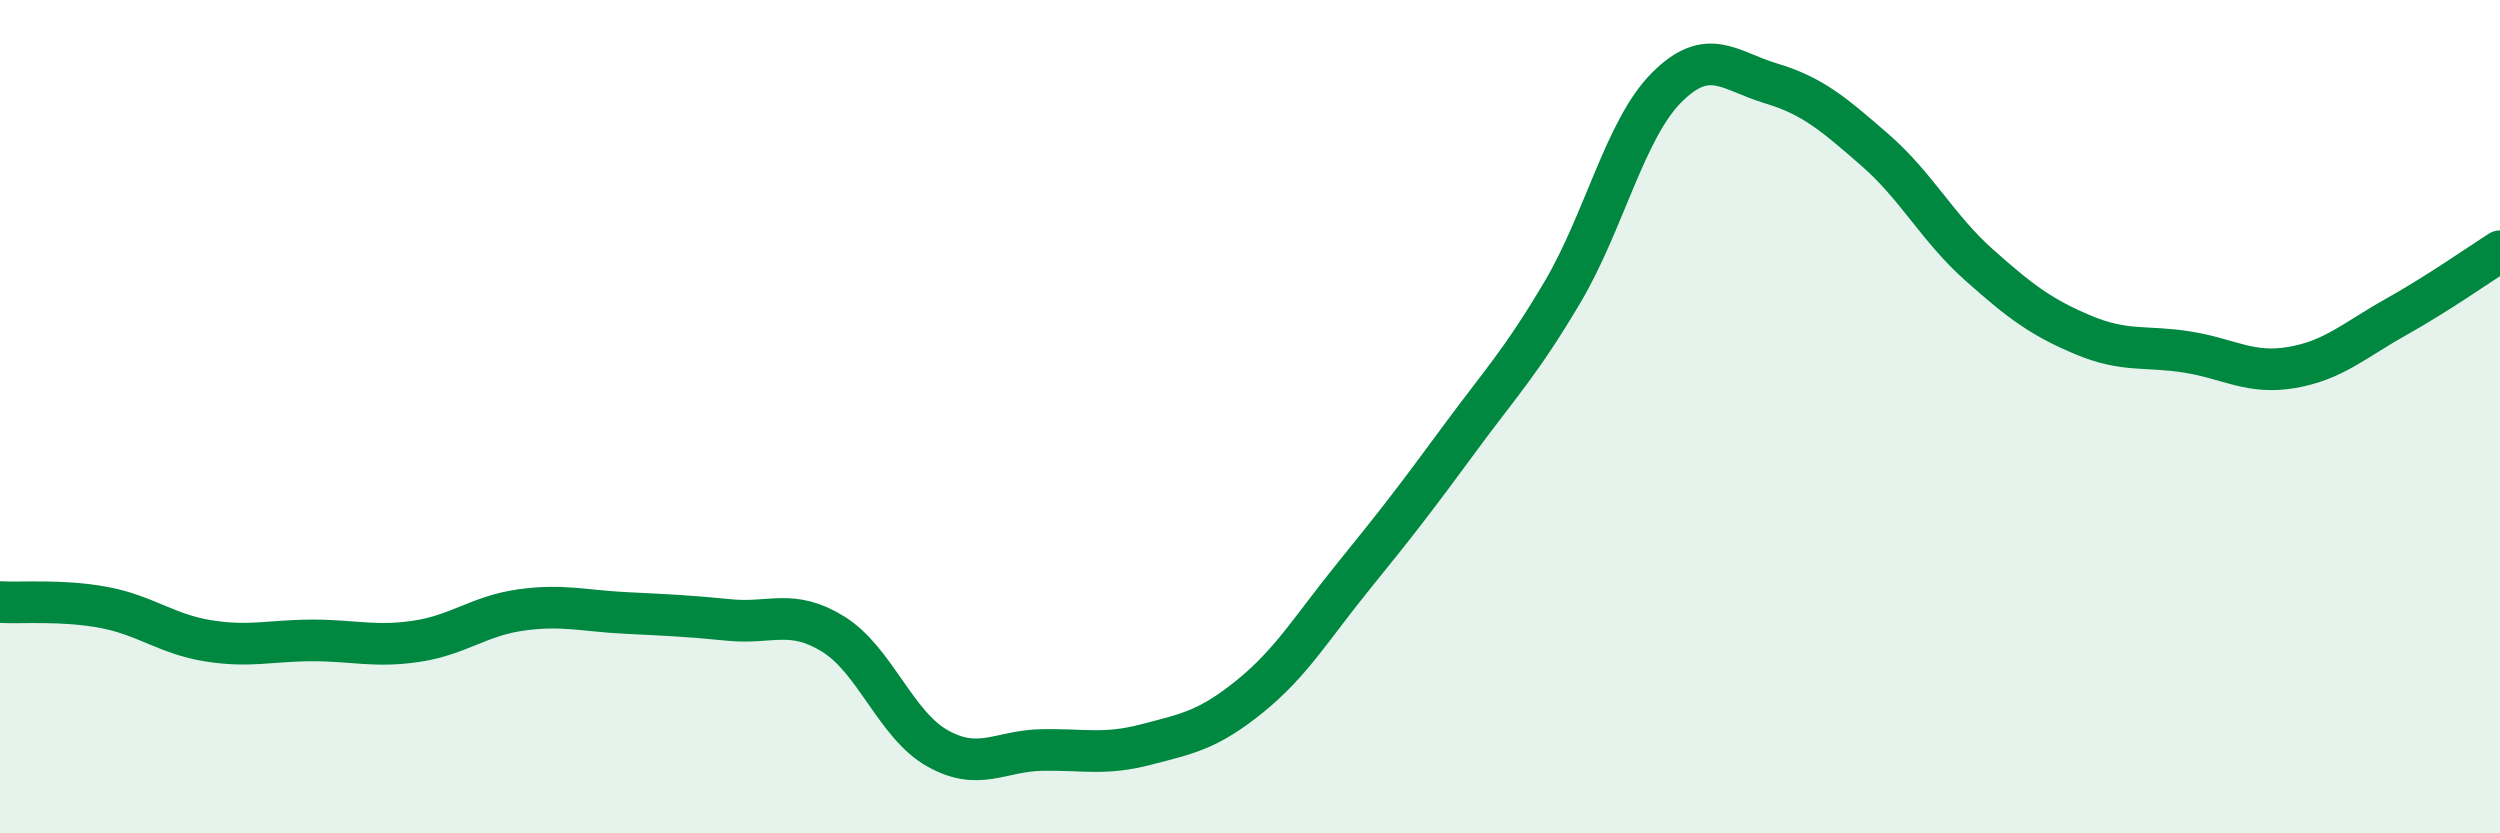
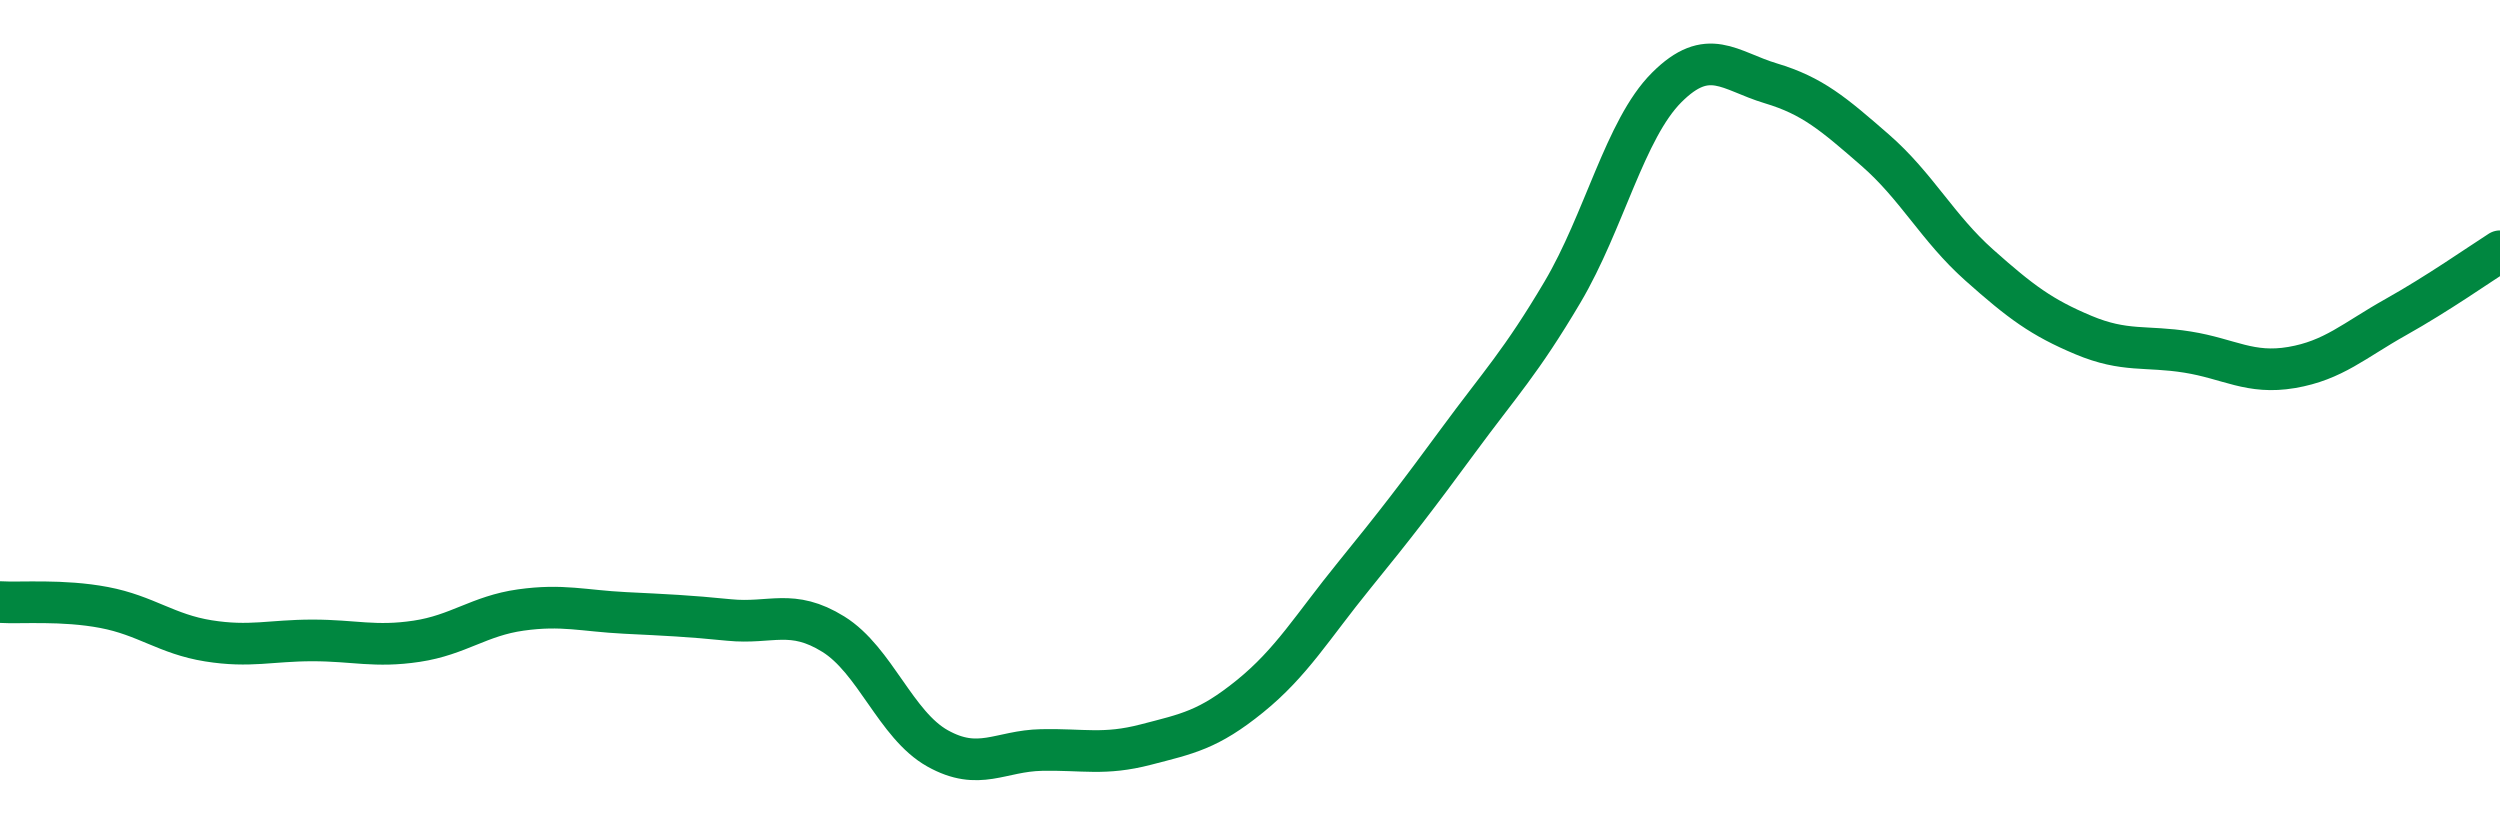
<svg xmlns="http://www.w3.org/2000/svg" width="60" height="20" viewBox="0 0 60 20">
-   <path d="M 0,14.45 C 0.5,14.48 1.5,14.39 2.5,14.58 C 3.5,14.77 4,15.22 5,15.38 C 6,15.54 6.5,15.37 7.5,15.37 C 8.5,15.37 9,15.54 10,15.39 C 11,15.24 11.5,14.78 12.5,14.64 C 13.5,14.5 14,14.66 15,14.71 C 16,14.76 16.5,14.78 17.5,14.88 C 18.5,14.98 19,14.6 20,15.22 C 21,15.84 21.5,17.4 22.5,17.96 C 23.5,18.52 24,18.02 25,18 C 26,17.98 26.5,18.13 27.5,17.87 C 28.5,17.61 29,17.52 30,16.71 C 31,15.9 31.5,15.04 32.5,13.81 C 33.5,12.58 34,11.93 35,10.57 C 36,9.21 36.5,8.7 37.5,7.01 C 38.5,5.32 39,3.1 40,2.1 C 41,1.1 41.5,1.7 42.5,2 C 43.5,2.3 44,2.73 45,3.6 C 46,4.47 46.5,5.47 47.5,6.36 C 48.5,7.25 49,7.62 50,8.04 C 51,8.46 51.5,8.29 52.5,8.45 C 53.5,8.61 54,8.99 55,8.82 C 56,8.65 56.5,8.17 57.5,7.61 C 58.5,7.05 59.5,6.35 60,6.03L60 20L0 20Z" fill="#008740" opacity="0.1" stroke-linecap="round" stroke-linejoin="round" />
  <path d="M 0,14.45 C 0.5,14.48 1.5,14.39 2.5,14.58 C 3.5,14.77 4,15.22 5,15.38 C 6,15.54 6.5,15.37 7.5,15.37 C 8.5,15.37 9,15.54 10,15.39 C 11,15.24 11.5,14.78 12.5,14.64 C 13.5,14.5 14,14.66 15,14.71 C 16,14.76 16.5,14.78 17.5,14.88 C 18.5,14.98 19,14.6 20,15.22 C 21,15.84 21.5,17.4 22.5,17.96 C 23.5,18.52 24,18.02 25,18 C 26,17.98 26.5,18.13 27.5,17.87 C 28.5,17.61 29,17.52 30,16.71 C 31,15.9 31.5,15.04 32.5,13.81 C 33.5,12.58 34,11.93 35,10.57 C 36,9.21 36.5,8.7 37.5,7.01 C 38.5,5.32 39,3.1 40,2.1 C 41,1.1 41.5,1.7 42.5,2 C 43.5,2.3 44,2.73 45,3.6 C 46,4.47 46.5,5.47 47.5,6.36 C 48.5,7.25 49,7.62 50,8.04 C 51,8.46 51.5,8.29 52.5,8.45 C 53.5,8.61 54,8.99 55,8.82 C 56,8.65 56.5,8.17 57.5,7.61 C 58.5,7.05 59.5,6.35 60,6.03" stroke="#008740" stroke-width="1" fill="none" stroke-linecap="round" stroke-linejoin="round" />
</svg>